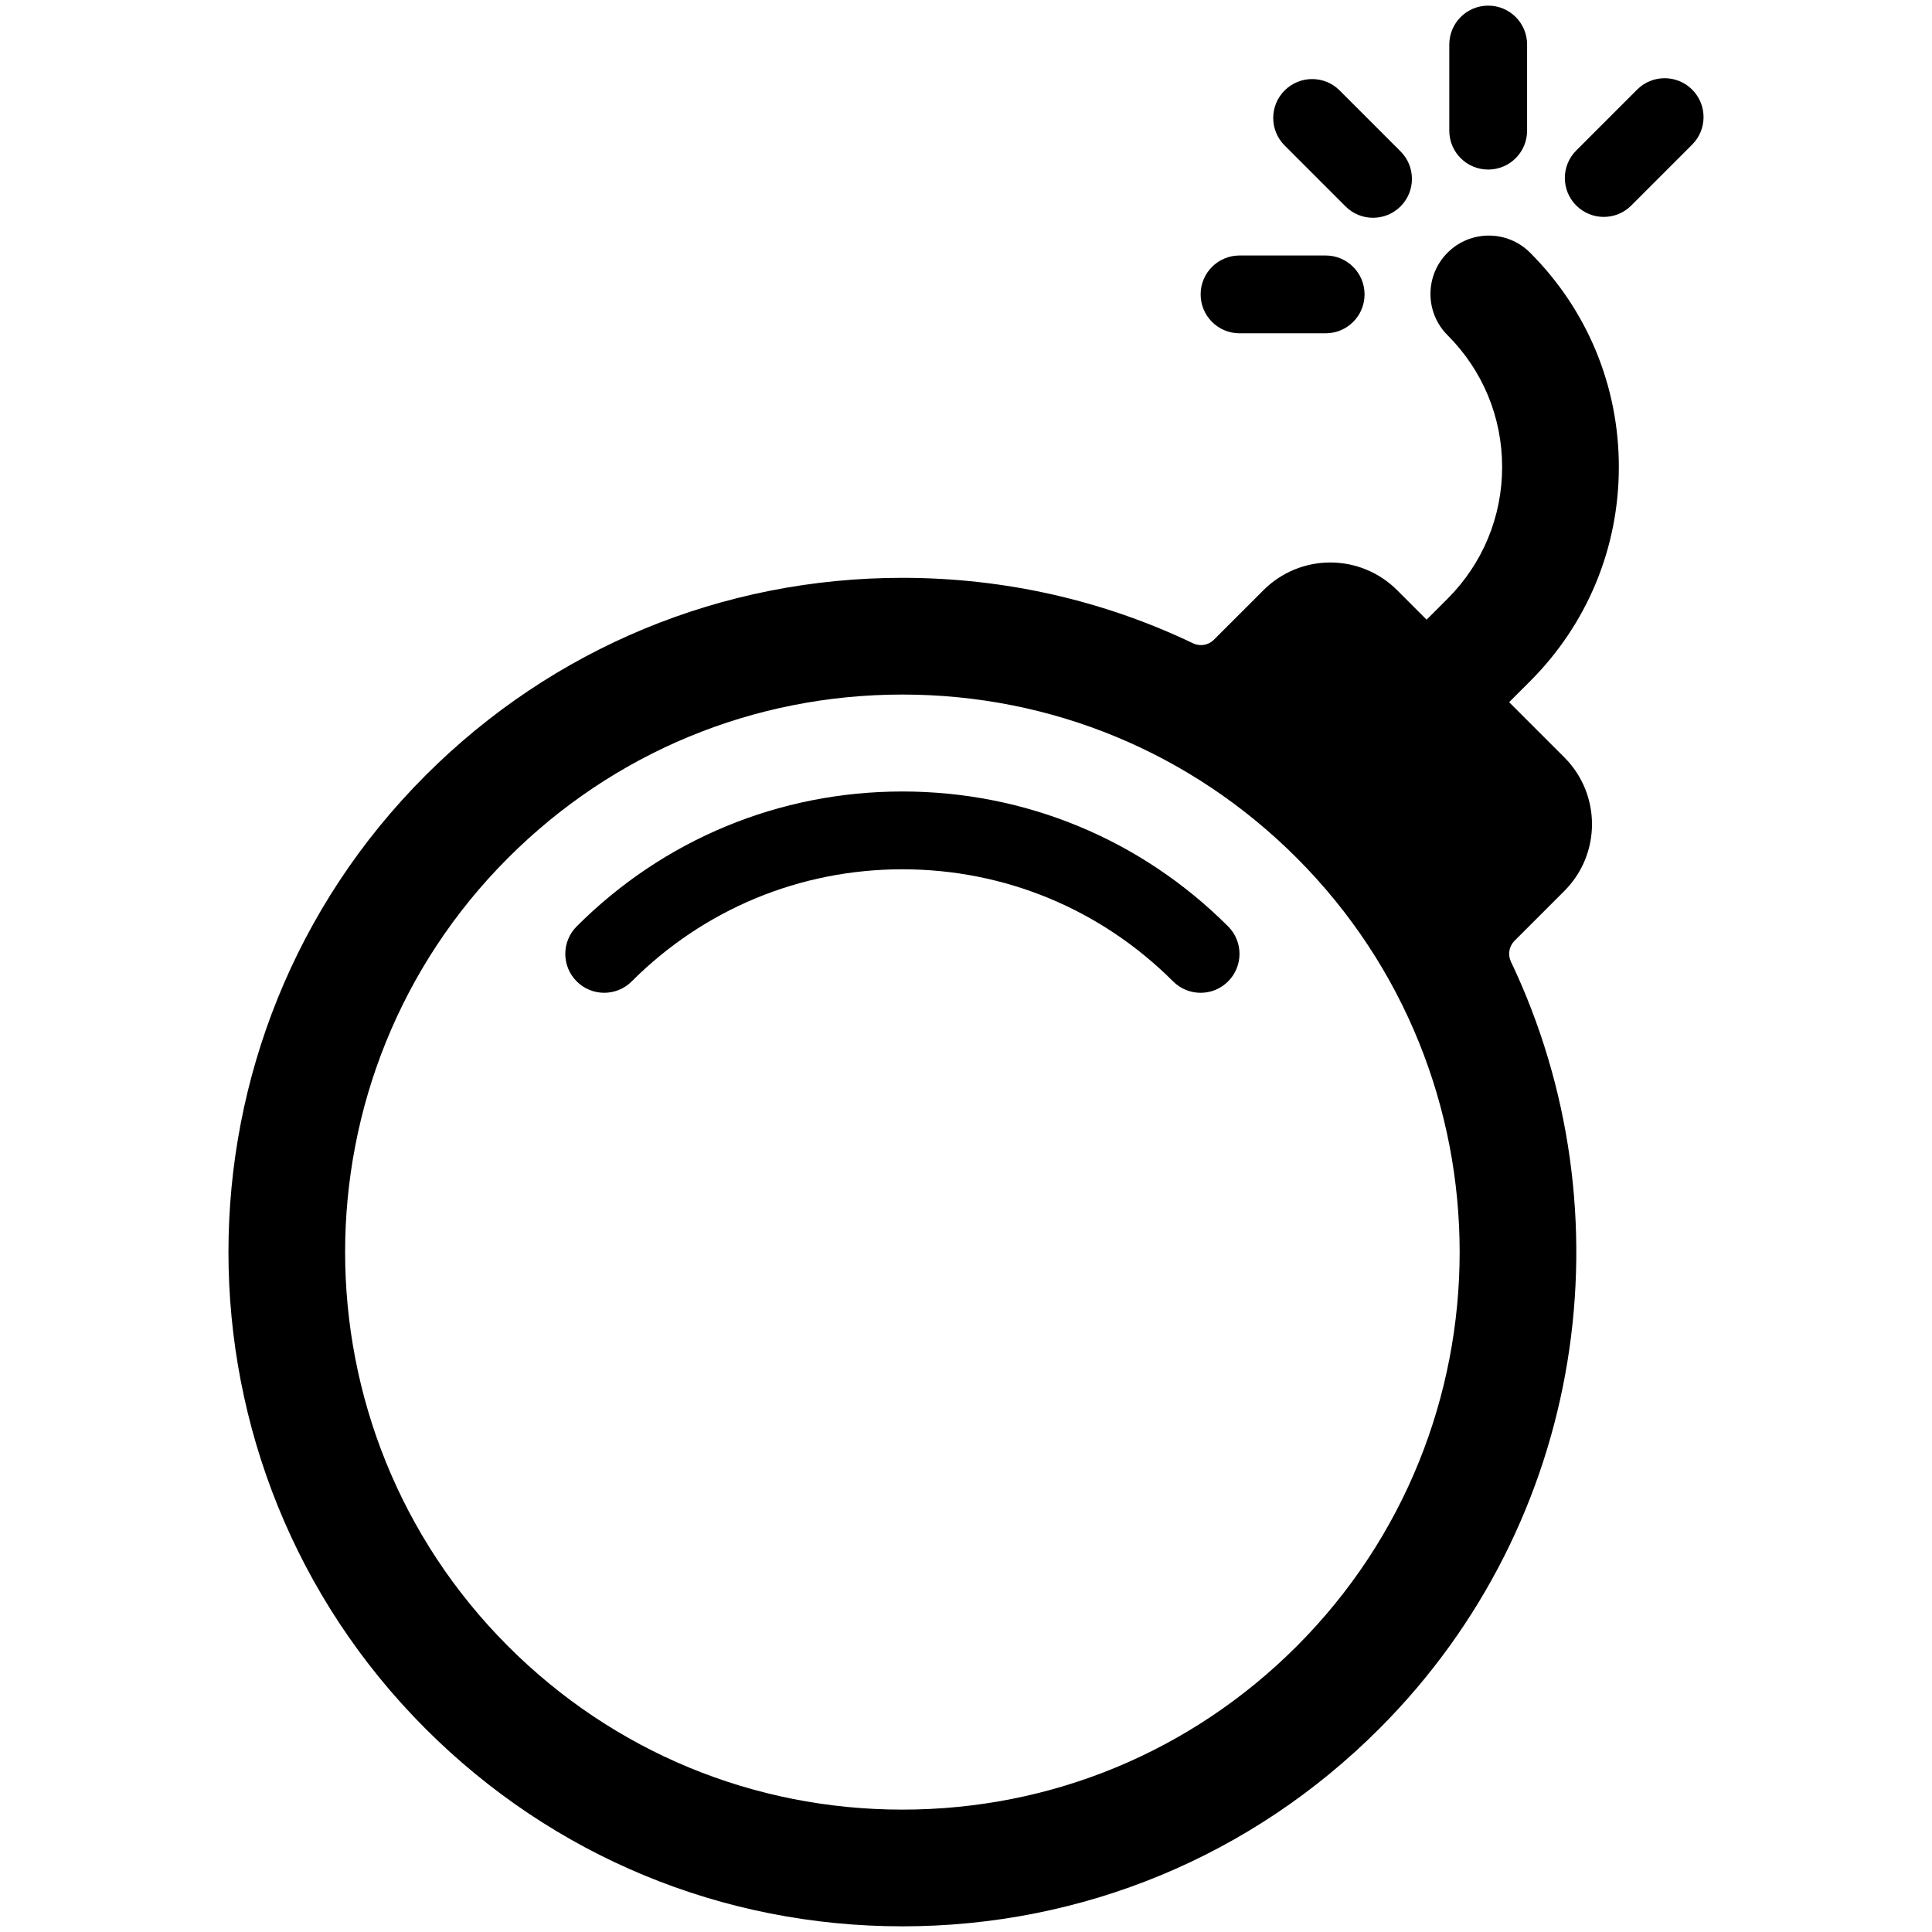
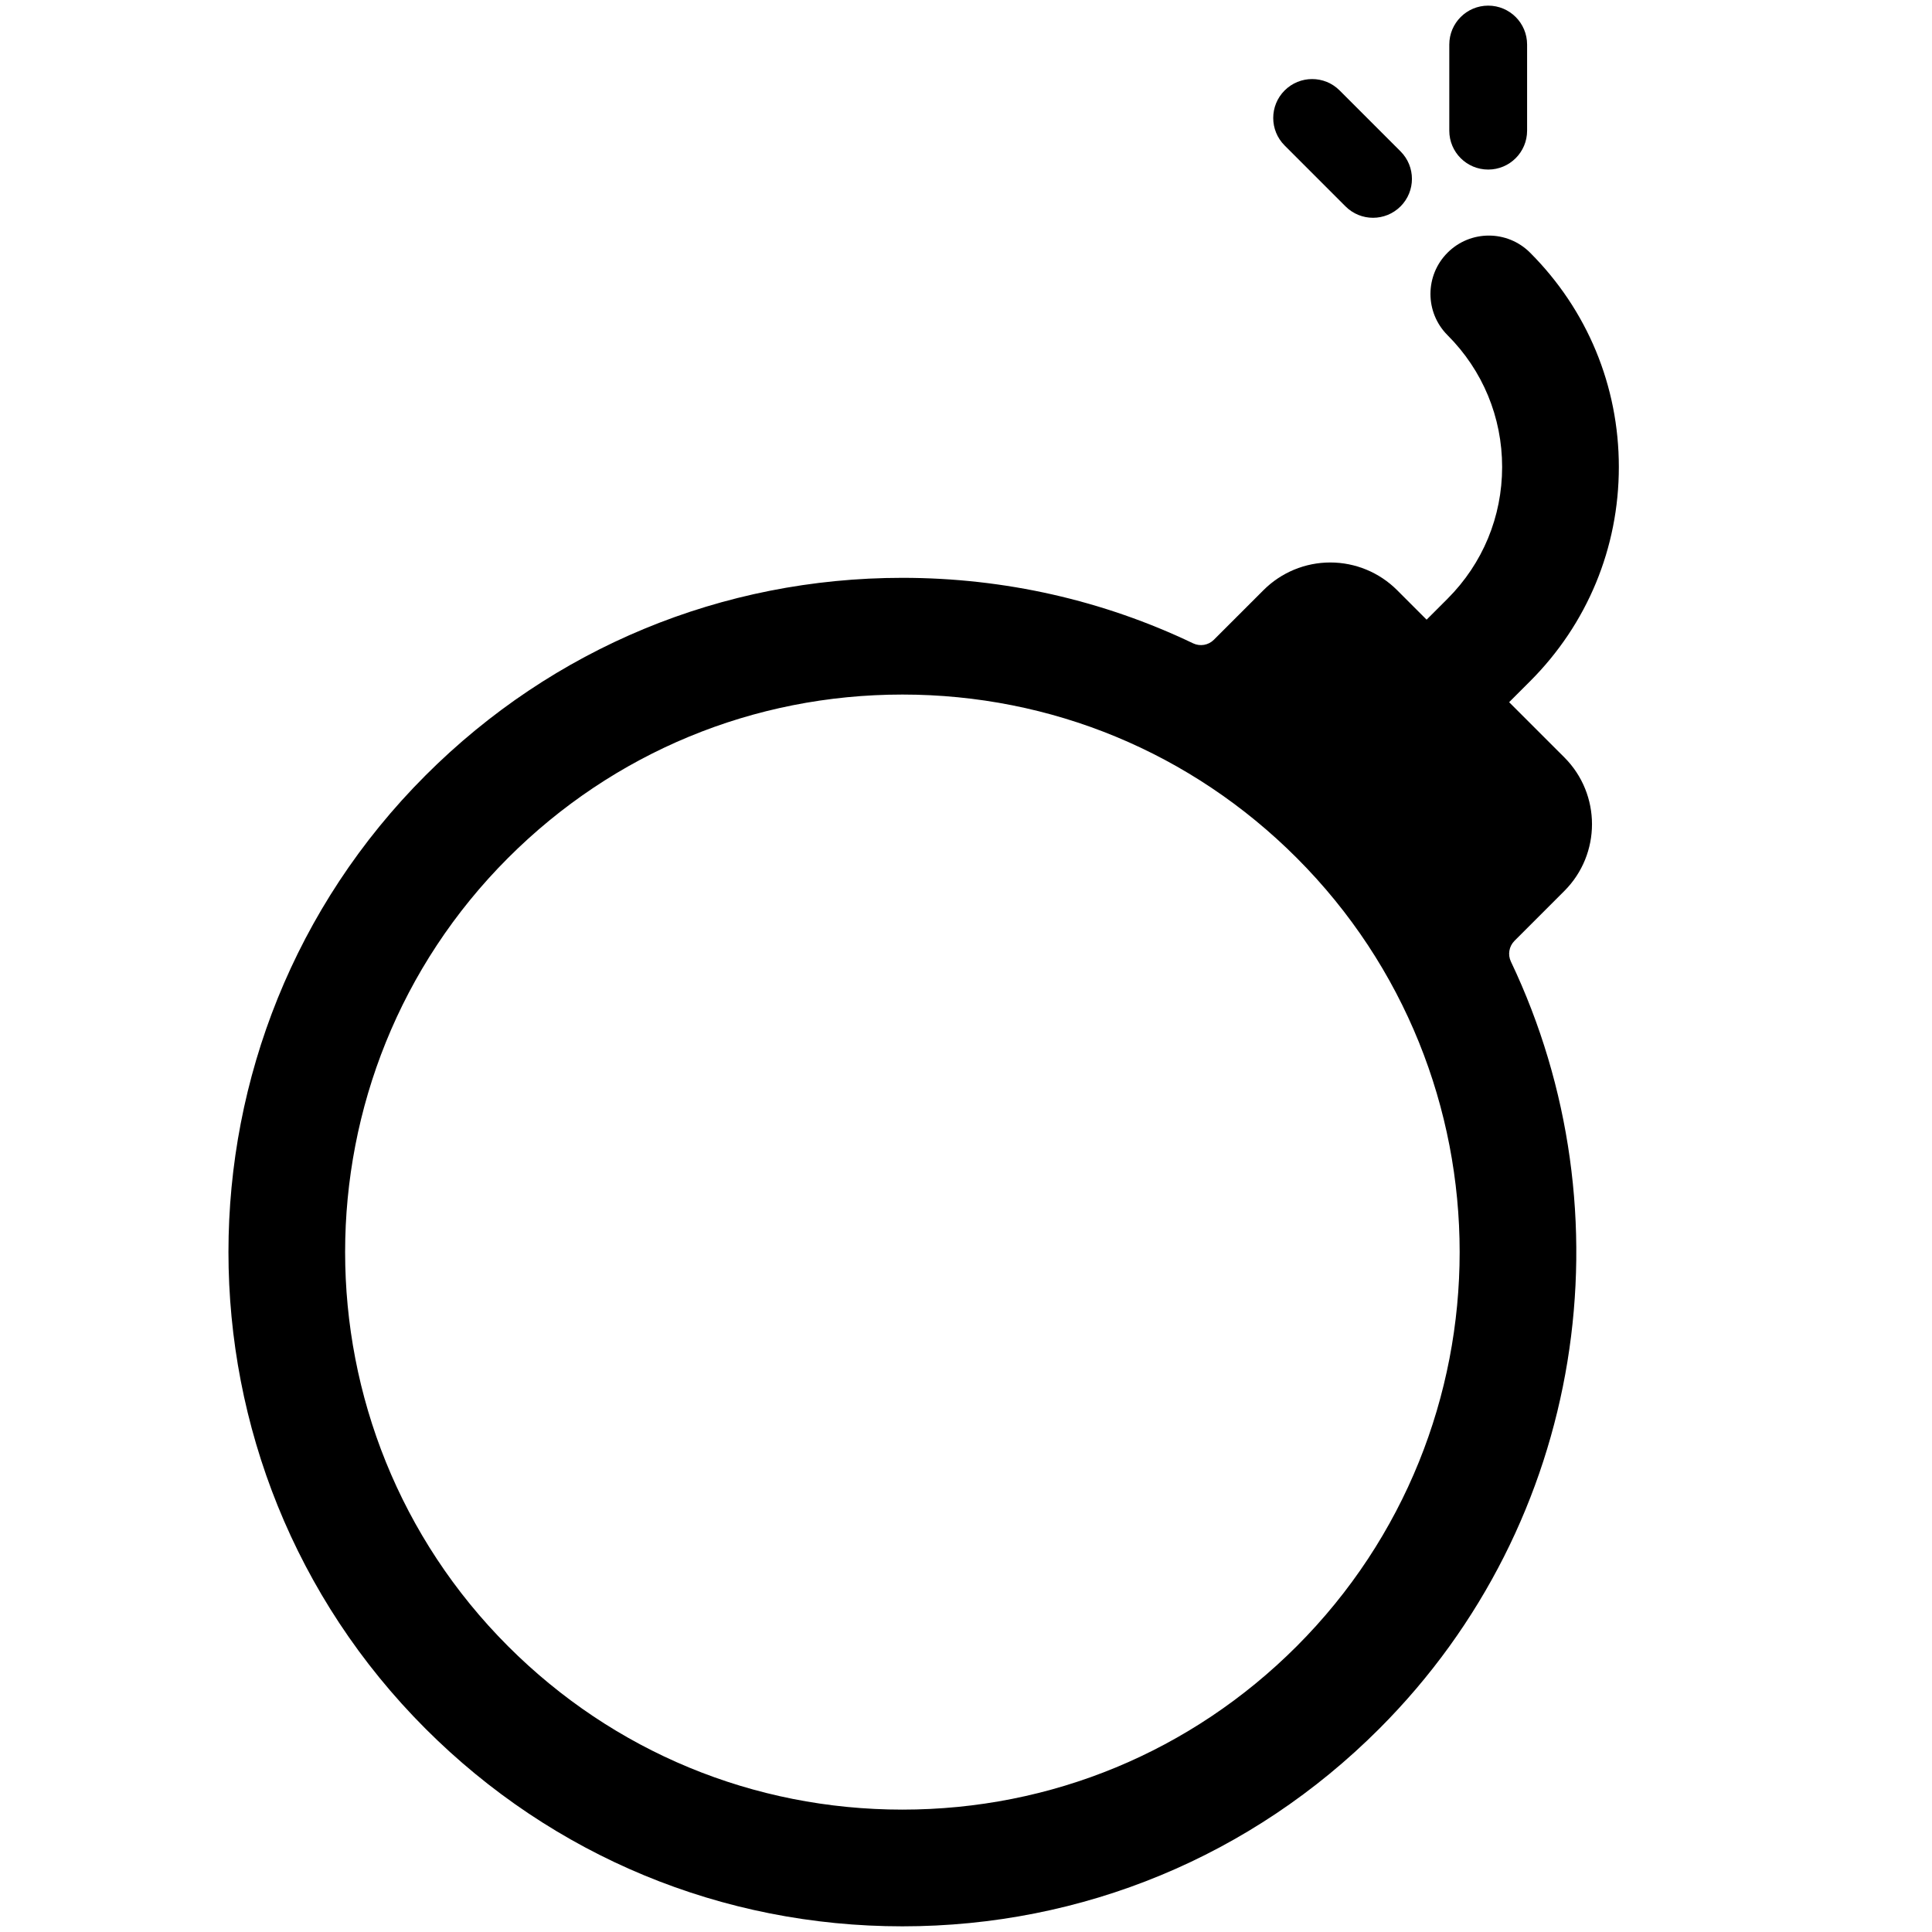
<svg xmlns="http://www.w3.org/2000/svg" fill="#000000" version="1.1" id="Layer_1" width="800px" height="800px" viewBox="796 796 200 200" enable-background="new 796 796 200 200" xml:space="preserve">
  <g>
-     <path d="M889.414,877.934C889.413,877.934,889.414,877.934,889.414,877.934c-12.737,0-24.711,4.96-33.716,13.965   c-1.572,1.573-1.572,4.122,0,5.694c1.572,1.573,4.123,1.573,5.696,0c7.484-7.483,17.435-11.605,28.02-11.605   c10.584,0,20.538,4.123,28.023,11.606c0.786,0.787,1.817,1.181,2.847,1.18c1.031,0,2.062-0.393,2.848-1.18   c1.573-1.573,1.573-4.122,0-5.695C914.126,882.894,902.15,877.934,889.414,877.934z" />
    <path d="M954.393,866.523c5.926-5.926,9.189-13.804,9.189-22.183c0-8.379-3.264-16.257-9.188-22.183   c-2.358-2.36-6.184-2.359-8.543,0c-2.36,2.359-2.36,6.184-0.002,8.543c3.644,3.644,5.651,8.488,5.651,13.641   c0,5.151-2.007,9.995-5.649,13.639l-2.168,2.167c0,0-0.001,0.001-0.001,0.001l-3.055-3.056c-1.835-1.834-4.322-2.864-6.916-2.864   s-5.081,1.03-6.914,2.864l-5.136,5.135c-0.566,0.568-1.431,0.716-2.155,0.369c-9.275-4.438-19.503-6.779-30.09-6.779   c-18.644,0-36.172,7.26-49.356,20.443c-27.214,27.215-27.214,71.495,0,98.708c13.184,13.185,30.711,20.445,49.355,20.445   c18.643,0,36.173-7.261,49.355-20.445c21.443-21.443,25.988-53.483,13.64-79.421c-0.346-0.723-0.197-1.585,0.37-2.153l5.16-5.161   c3.817-3.819,3.817-10.01,0-13.829l-5.715-5.714c0.001,0,0.001,0,0.001-0.001L954.393,866.523z M930.227,966.427   c-10.901,10.9-25.396,16.904-40.812,16.904c-15.416,0-29.91-6.004-40.811-16.904c-22.503-22.504-22.503-59.12,0-81.623   c10.902-10.9,25.396-16.904,40.813-16.904s29.911,6.003,40.812,16.904C952.728,907.307,952.728,943.922,930.227,966.427z" />
    <path d="M935.287,817.365c0.785,0.786,1.817,1.18,2.848,1.18c1.029,0,2.061-0.393,2.848-1.179c1.573-1.572,1.573-4.123,0-5.696   l-6.304-6.305c-1.57-1.574-4.122-1.573-5.695,0c-1.573,1.573-1.573,4.122,0,5.696L935.287,817.365z" />
-     <path d="M924.316,830.503h8.915c2.225,0,4.028-1.803,4.028-4.028c0-2.224-1.804-4.027-4.028-4.027h-8.915   c-2.225,0-4.027,1.804-4.027,4.027C920.289,828.7,922.092,830.503,924.316,830.503z" />
    <path d="M950.058,813.553c2.226,0,4.027-1.804,4.027-4.027v-8.915c0-2.225-1.802-4.028-4.027-4.028s-4.028,1.803-4.028,4.028v8.915   C946.029,811.749,947.832,813.553,950.058,813.553z" />
-     <path d="M971.171,805.275c-1.573-1.572-4.124-1.572-5.695,0l-6.304,6.305c-1.573,1.572-1.573,4.122,0,5.695   c0.787,0.786,1.817,1.18,2.848,1.18s2.063-0.394,2.847-1.18l6.304-6.305C972.744,809.398,972.744,806.848,971.171,805.275z" />
  </g>
</svg>